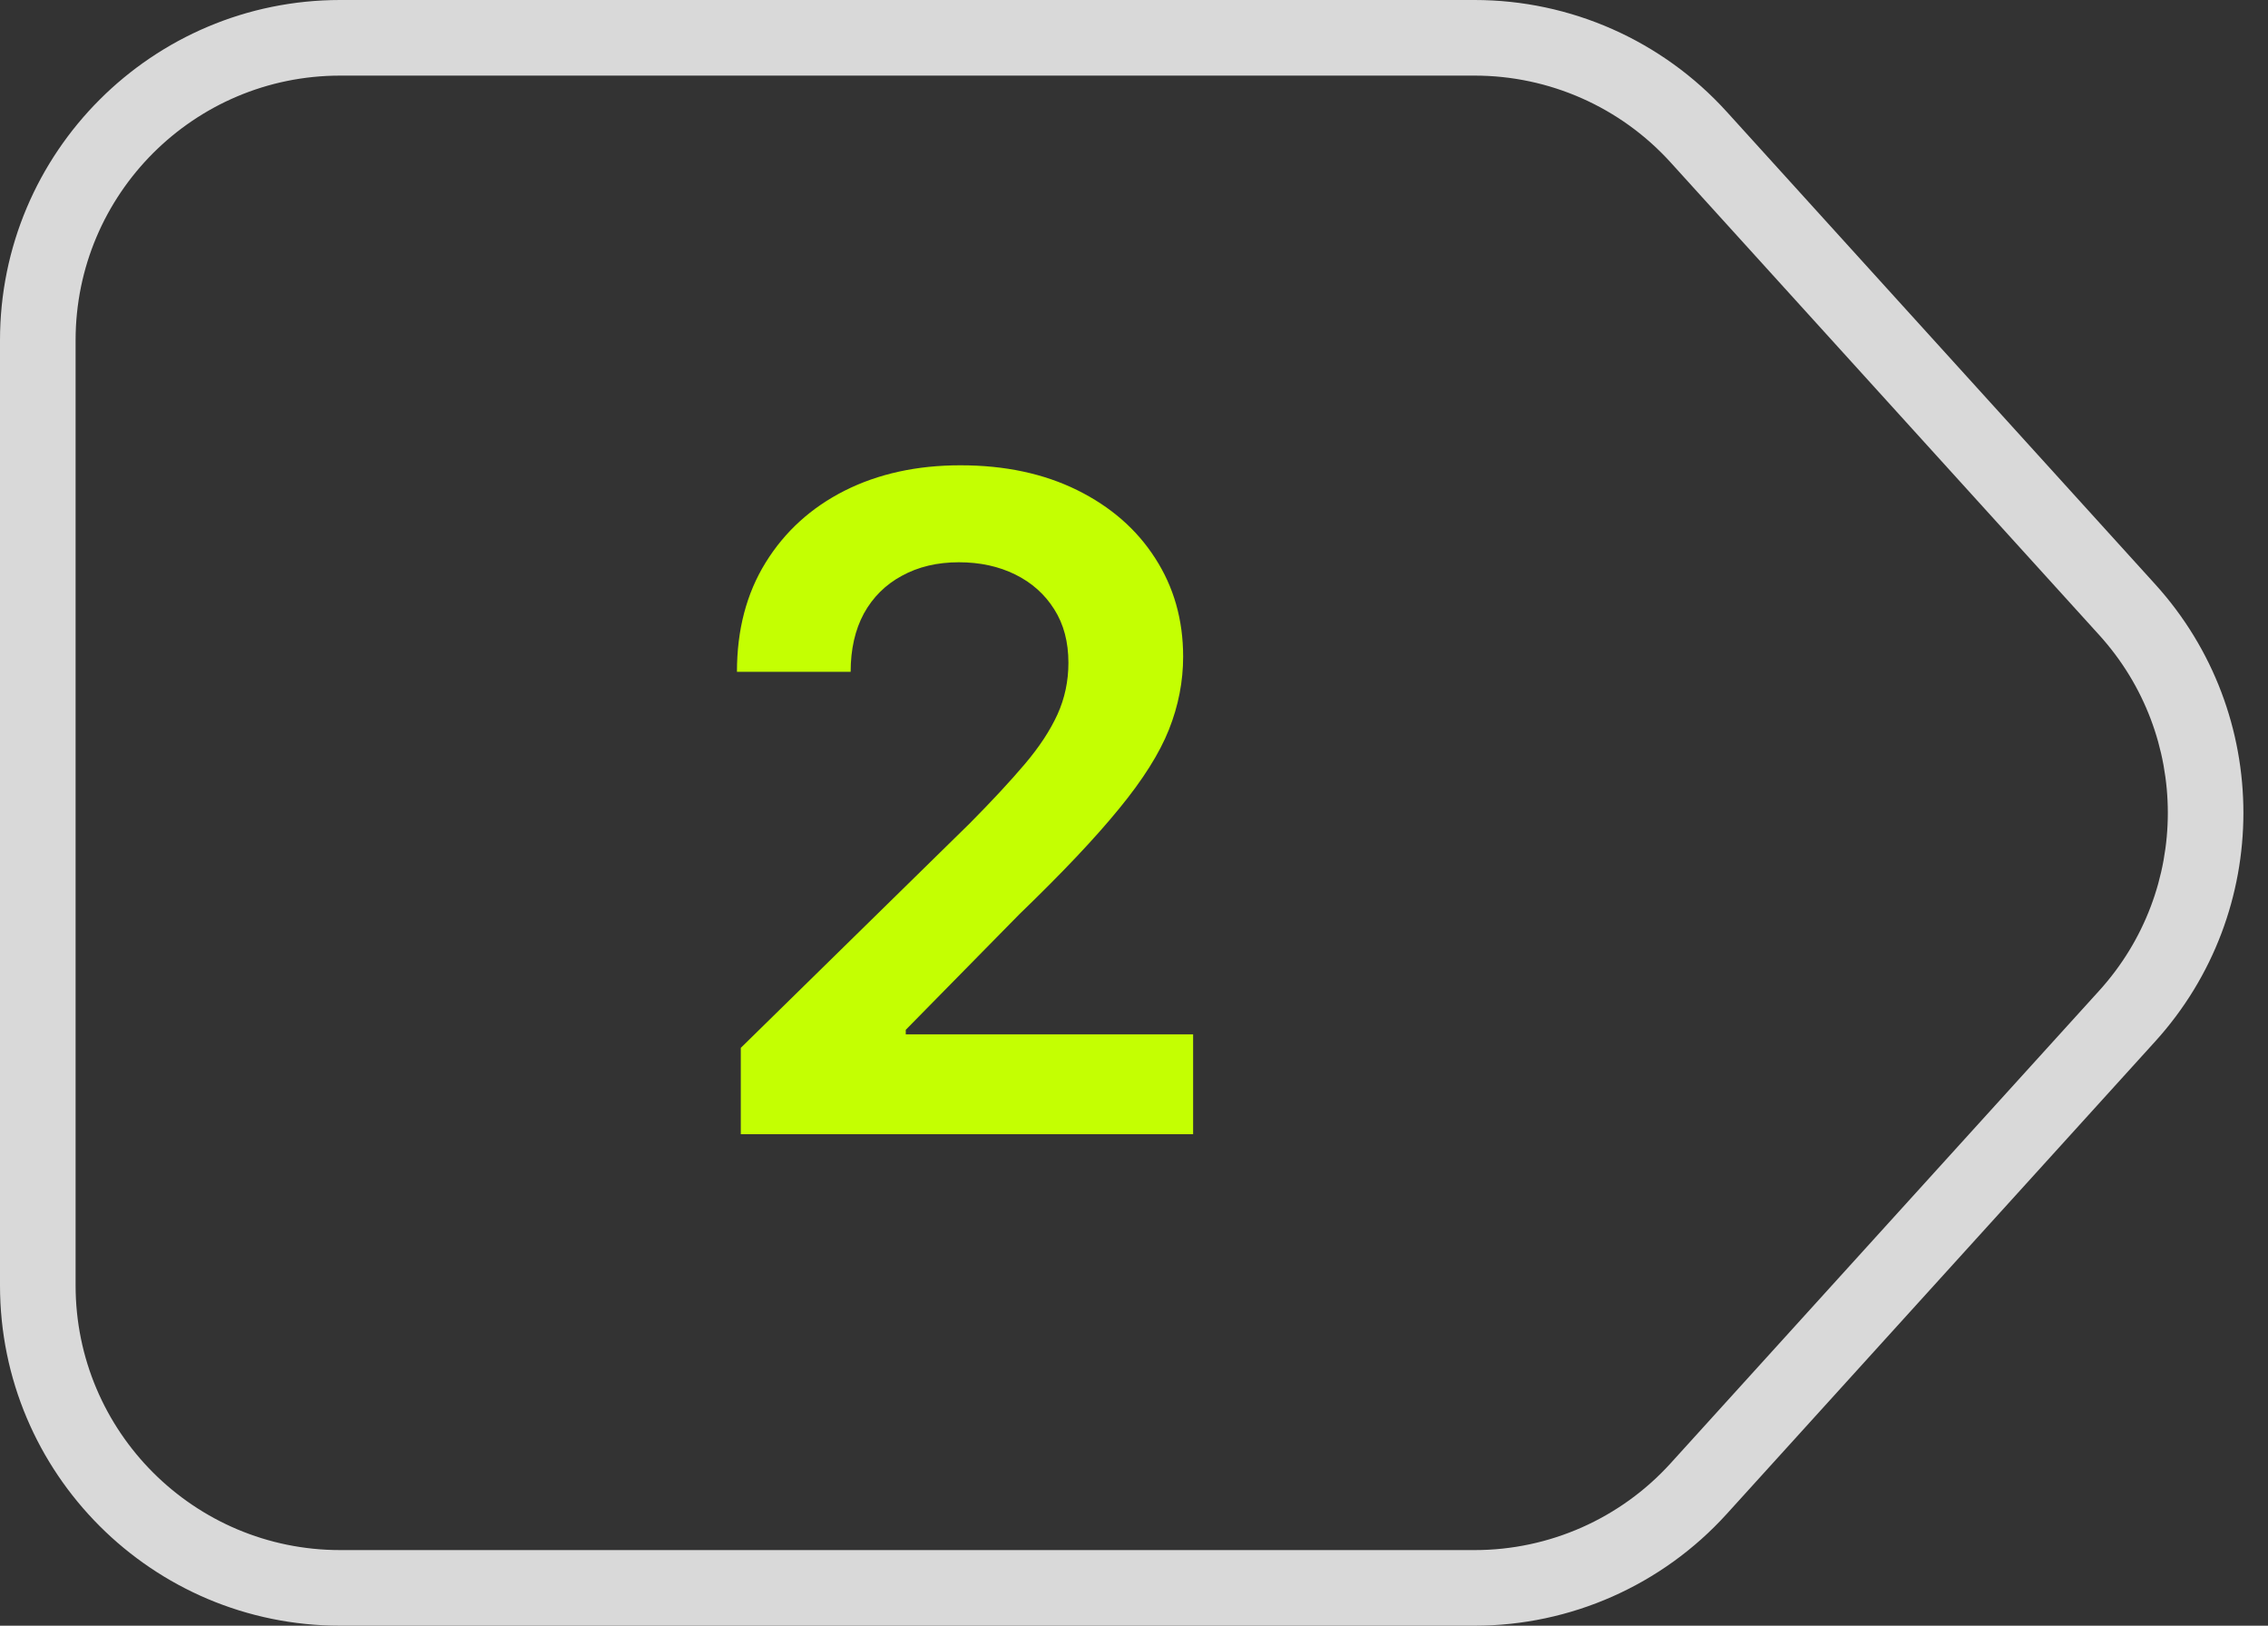
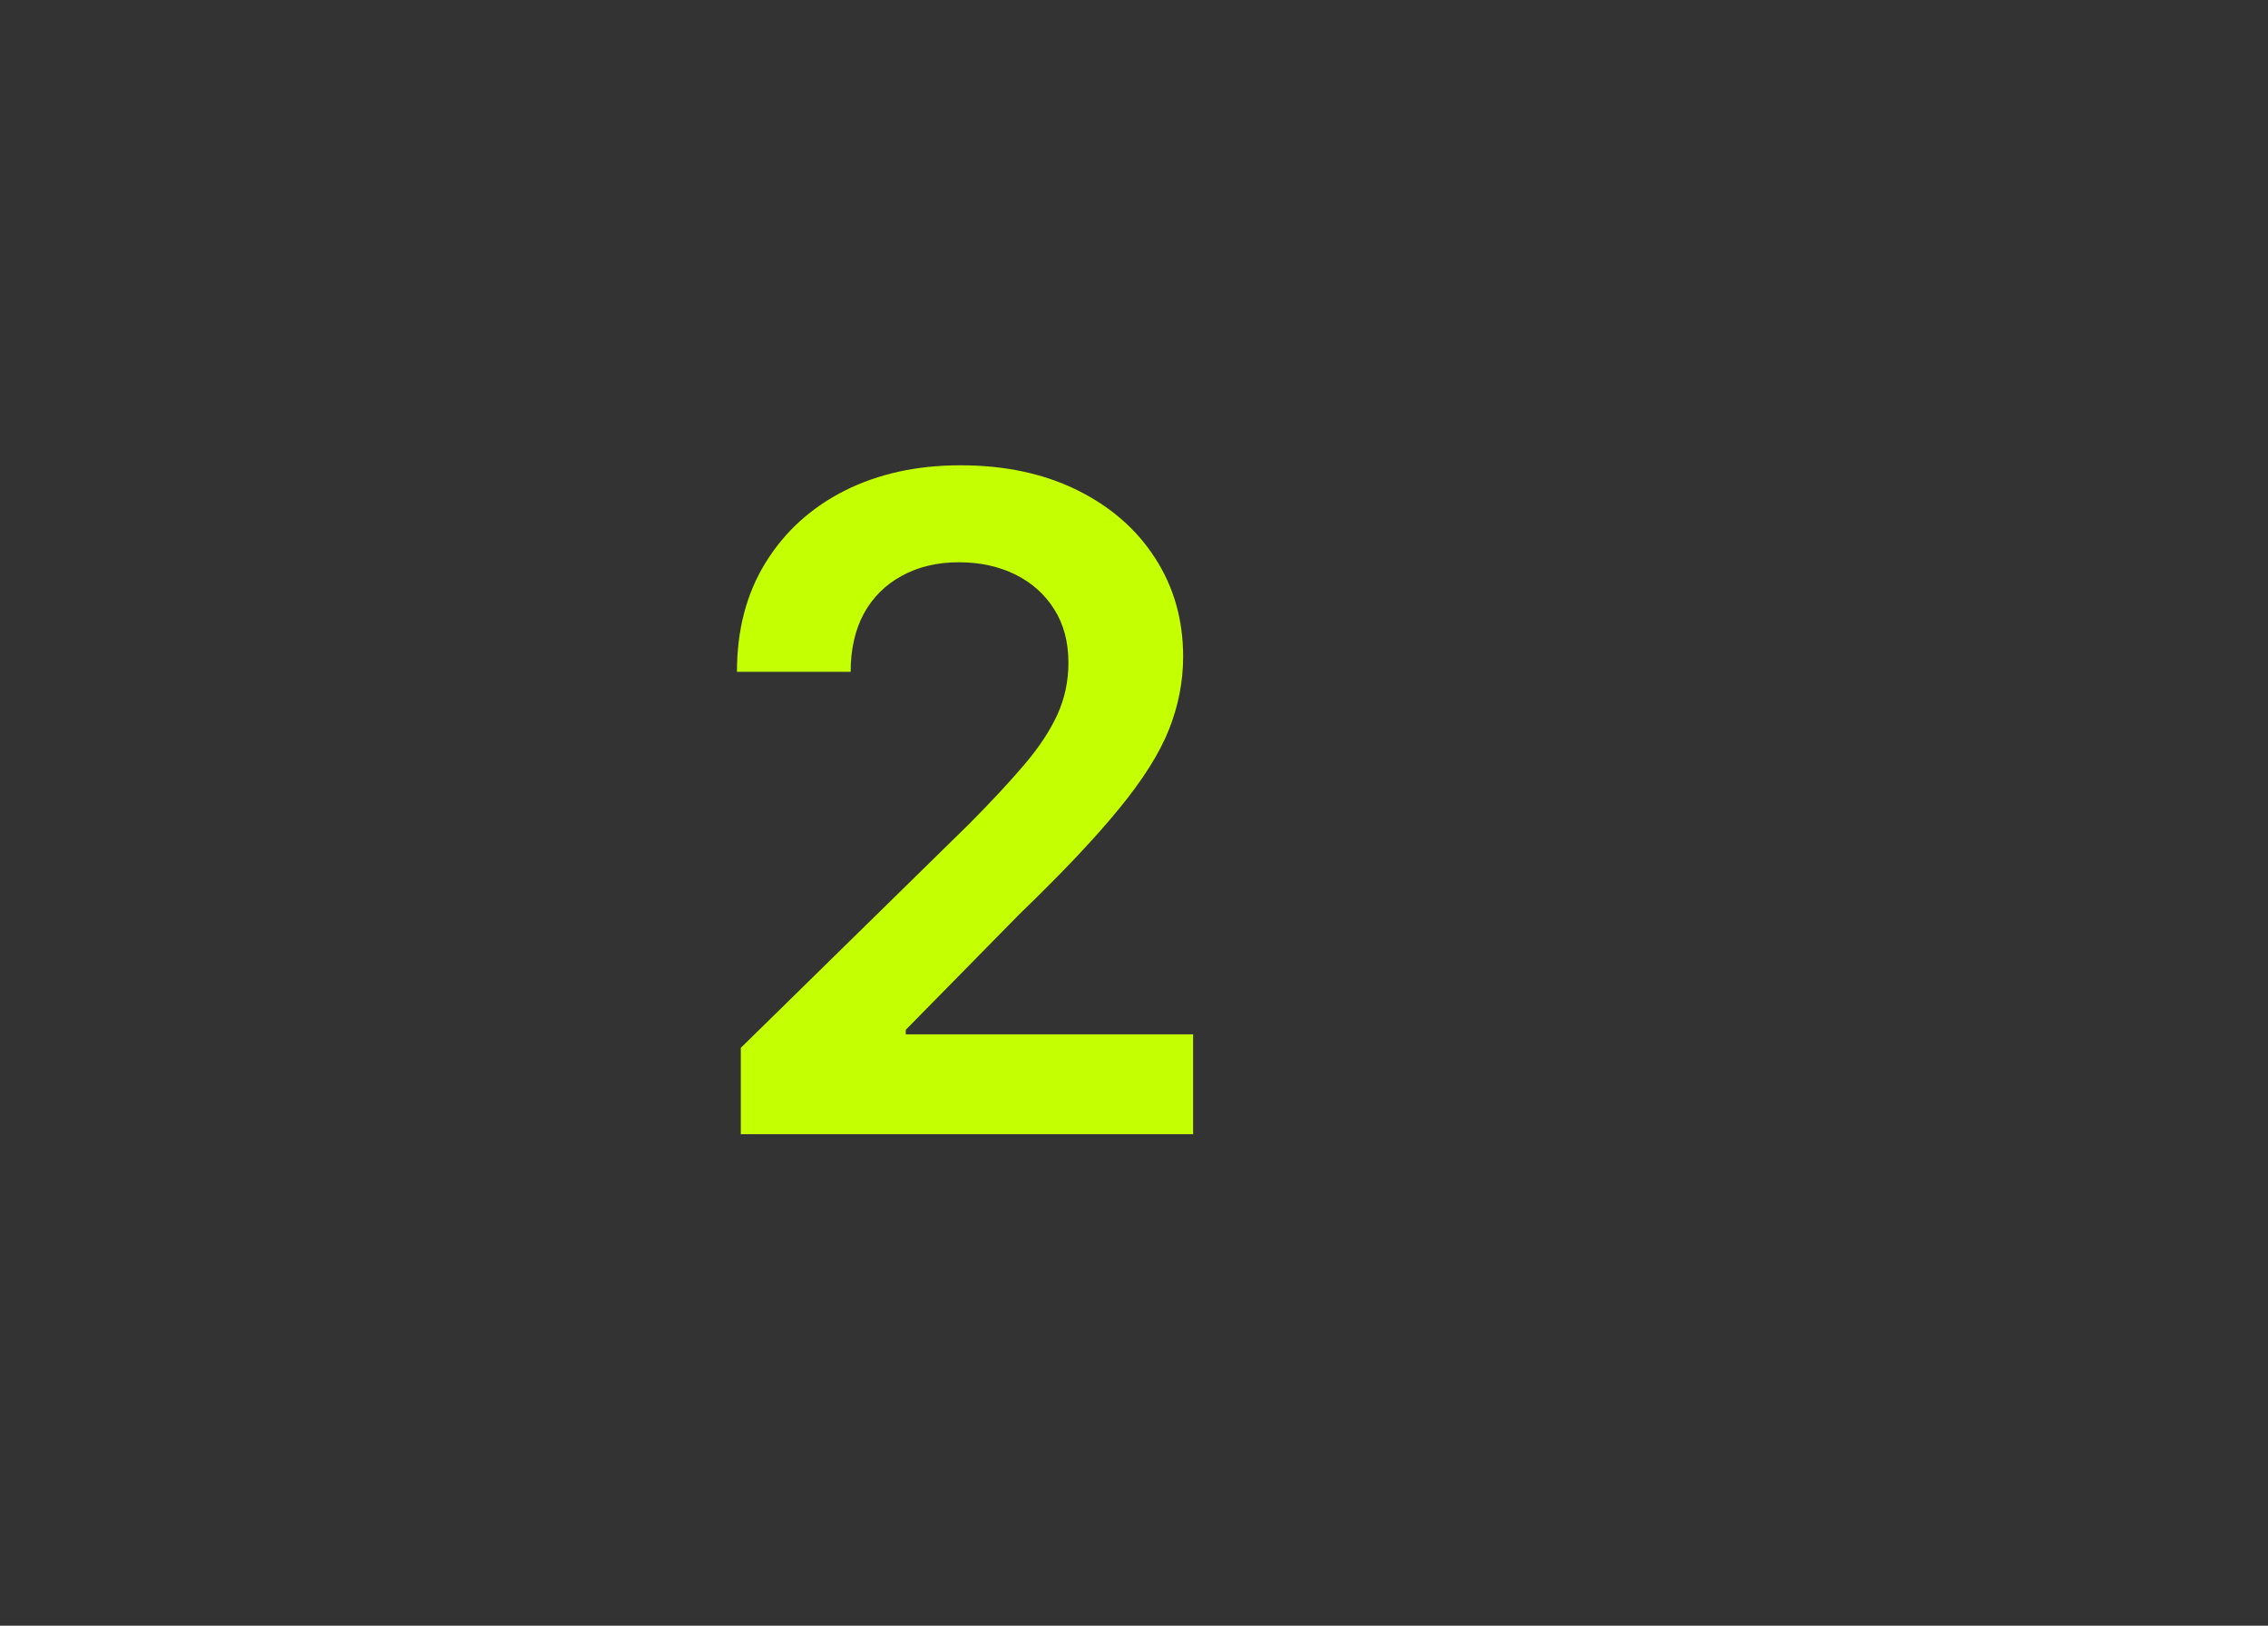
<svg xmlns="http://www.w3.org/2000/svg" width="60" height="43" viewBox="0 0 60 43" fill="none">
  <rect x="0" y="0" width="60" height="43" fill="#333333" stroke="none" />
  <path d="M19.598 30V27.716L25.657 21.776C26.237 21.19 26.72 20.671 27.106 20.216C27.493 19.761 27.782 19.321 27.976 18.895C28.169 18.469 28.265 18.014 28.265 17.531C28.265 16.98 28.14 16.509 27.89 16.116C27.64 15.719 27.297 15.412 26.859 15.196C26.422 14.98 25.925 14.872 25.368 14.872C24.794 14.872 24.291 14.992 23.859 15.23C23.427 15.463 23.092 15.796 22.854 16.227C22.621 16.659 22.504 17.173 22.504 17.77H19.496C19.496 16.662 19.748 15.699 20.254 14.881C20.76 14.062 21.456 13.429 22.342 12.98C23.234 12.531 24.257 12.307 25.41 12.307C26.581 12.307 27.609 12.526 28.496 12.963C29.382 13.401 30.07 14 30.558 14.761C31.052 15.523 31.3 16.392 31.3 17.369C31.3 18.023 31.175 18.665 30.925 19.296C30.675 19.926 30.234 20.625 29.604 21.392C28.979 22.159 28.101 23.088 26.97 24.179L23.962 27.239V27.358H31.564V30H19.598Z" fill="#C4FF02" />
-   <path fill-rule="evenodd" clip-rule="evenodd" d="M39.012 2H9C5.134 2 2 5.134 2 9V34C2 37.866 5.134 41 9 41H39.012C40.987 41 42.871 40.166 44.197 38.703L55.535 26.203C57.955 23.535 57.955 19.465 55.535 16.797L44.197 4.297C42.871 2.834 40.987 2 39.012 2ZM9 0C4.029 0 0 4.029 0 9V34C0 38.971 4.029 43 9 43H39.012C41.552 43 43.973 41.927 45.679 40.046L57.016 27.546C60.127 24.116 60.127 18.884 57.016 15.454L45.679 2.954C43.973 1.073 41.552 0 39.012 0H9Z" fill="#D9D9D9" />
</svg>